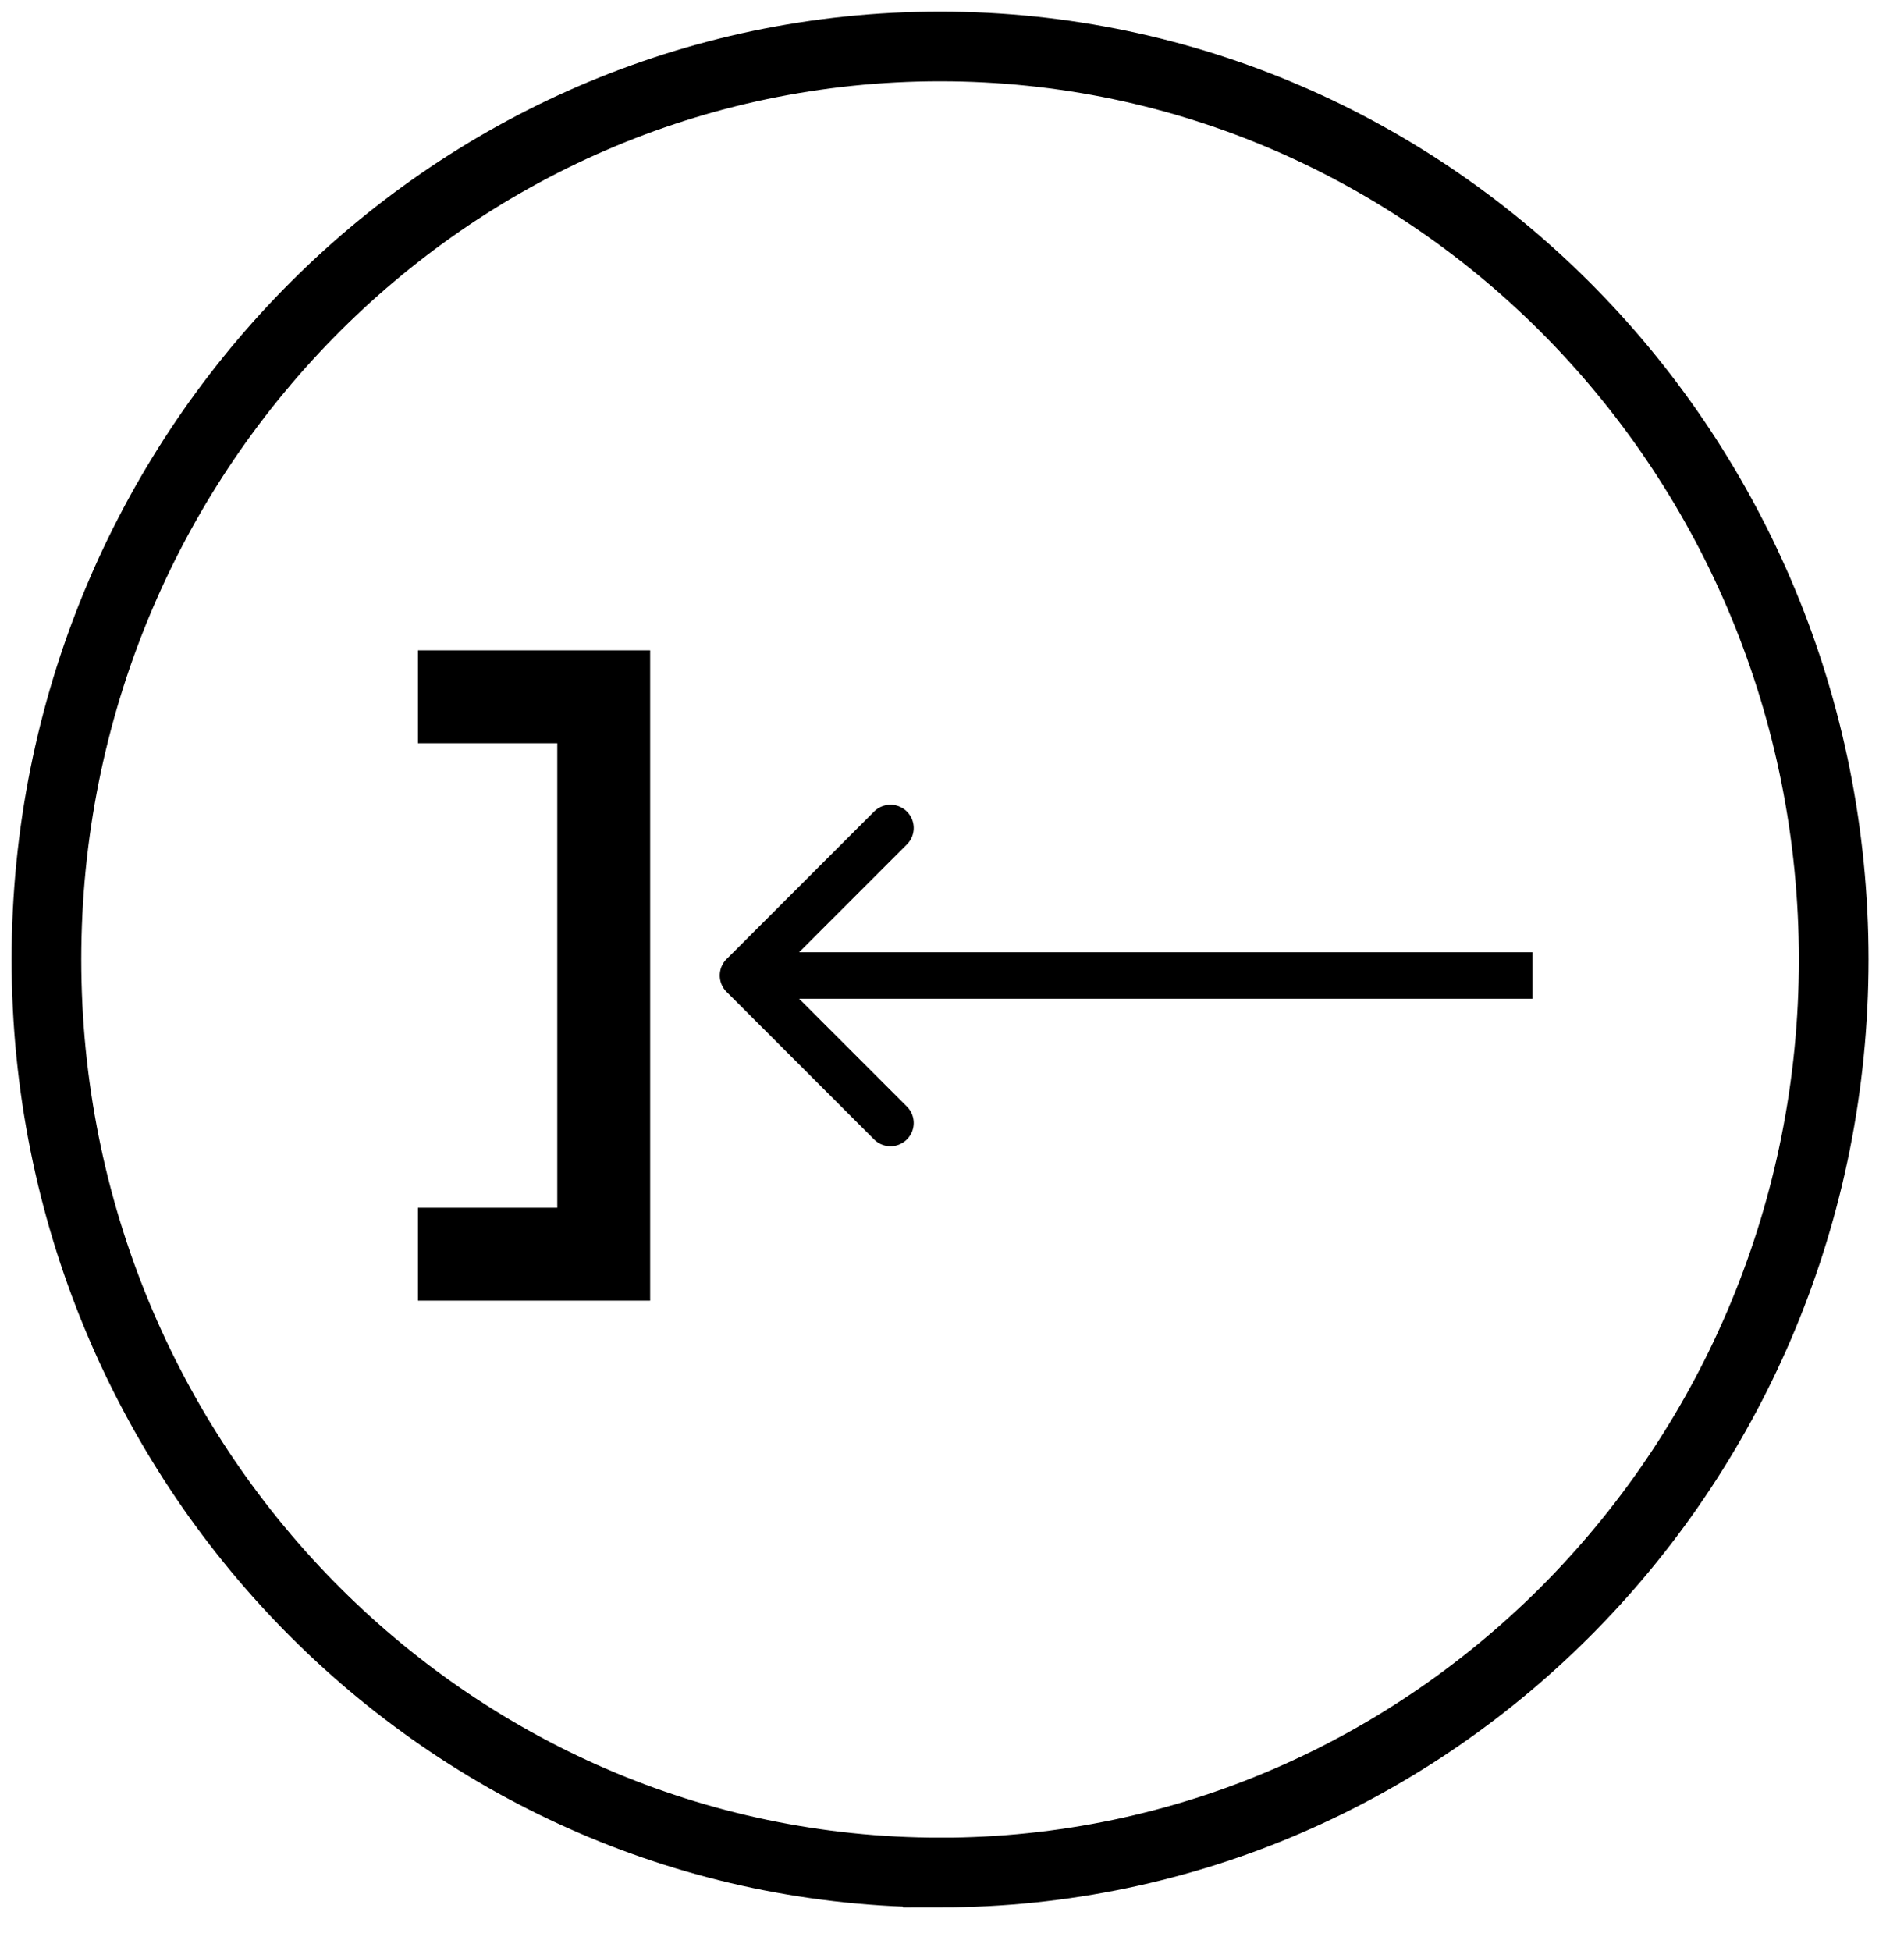
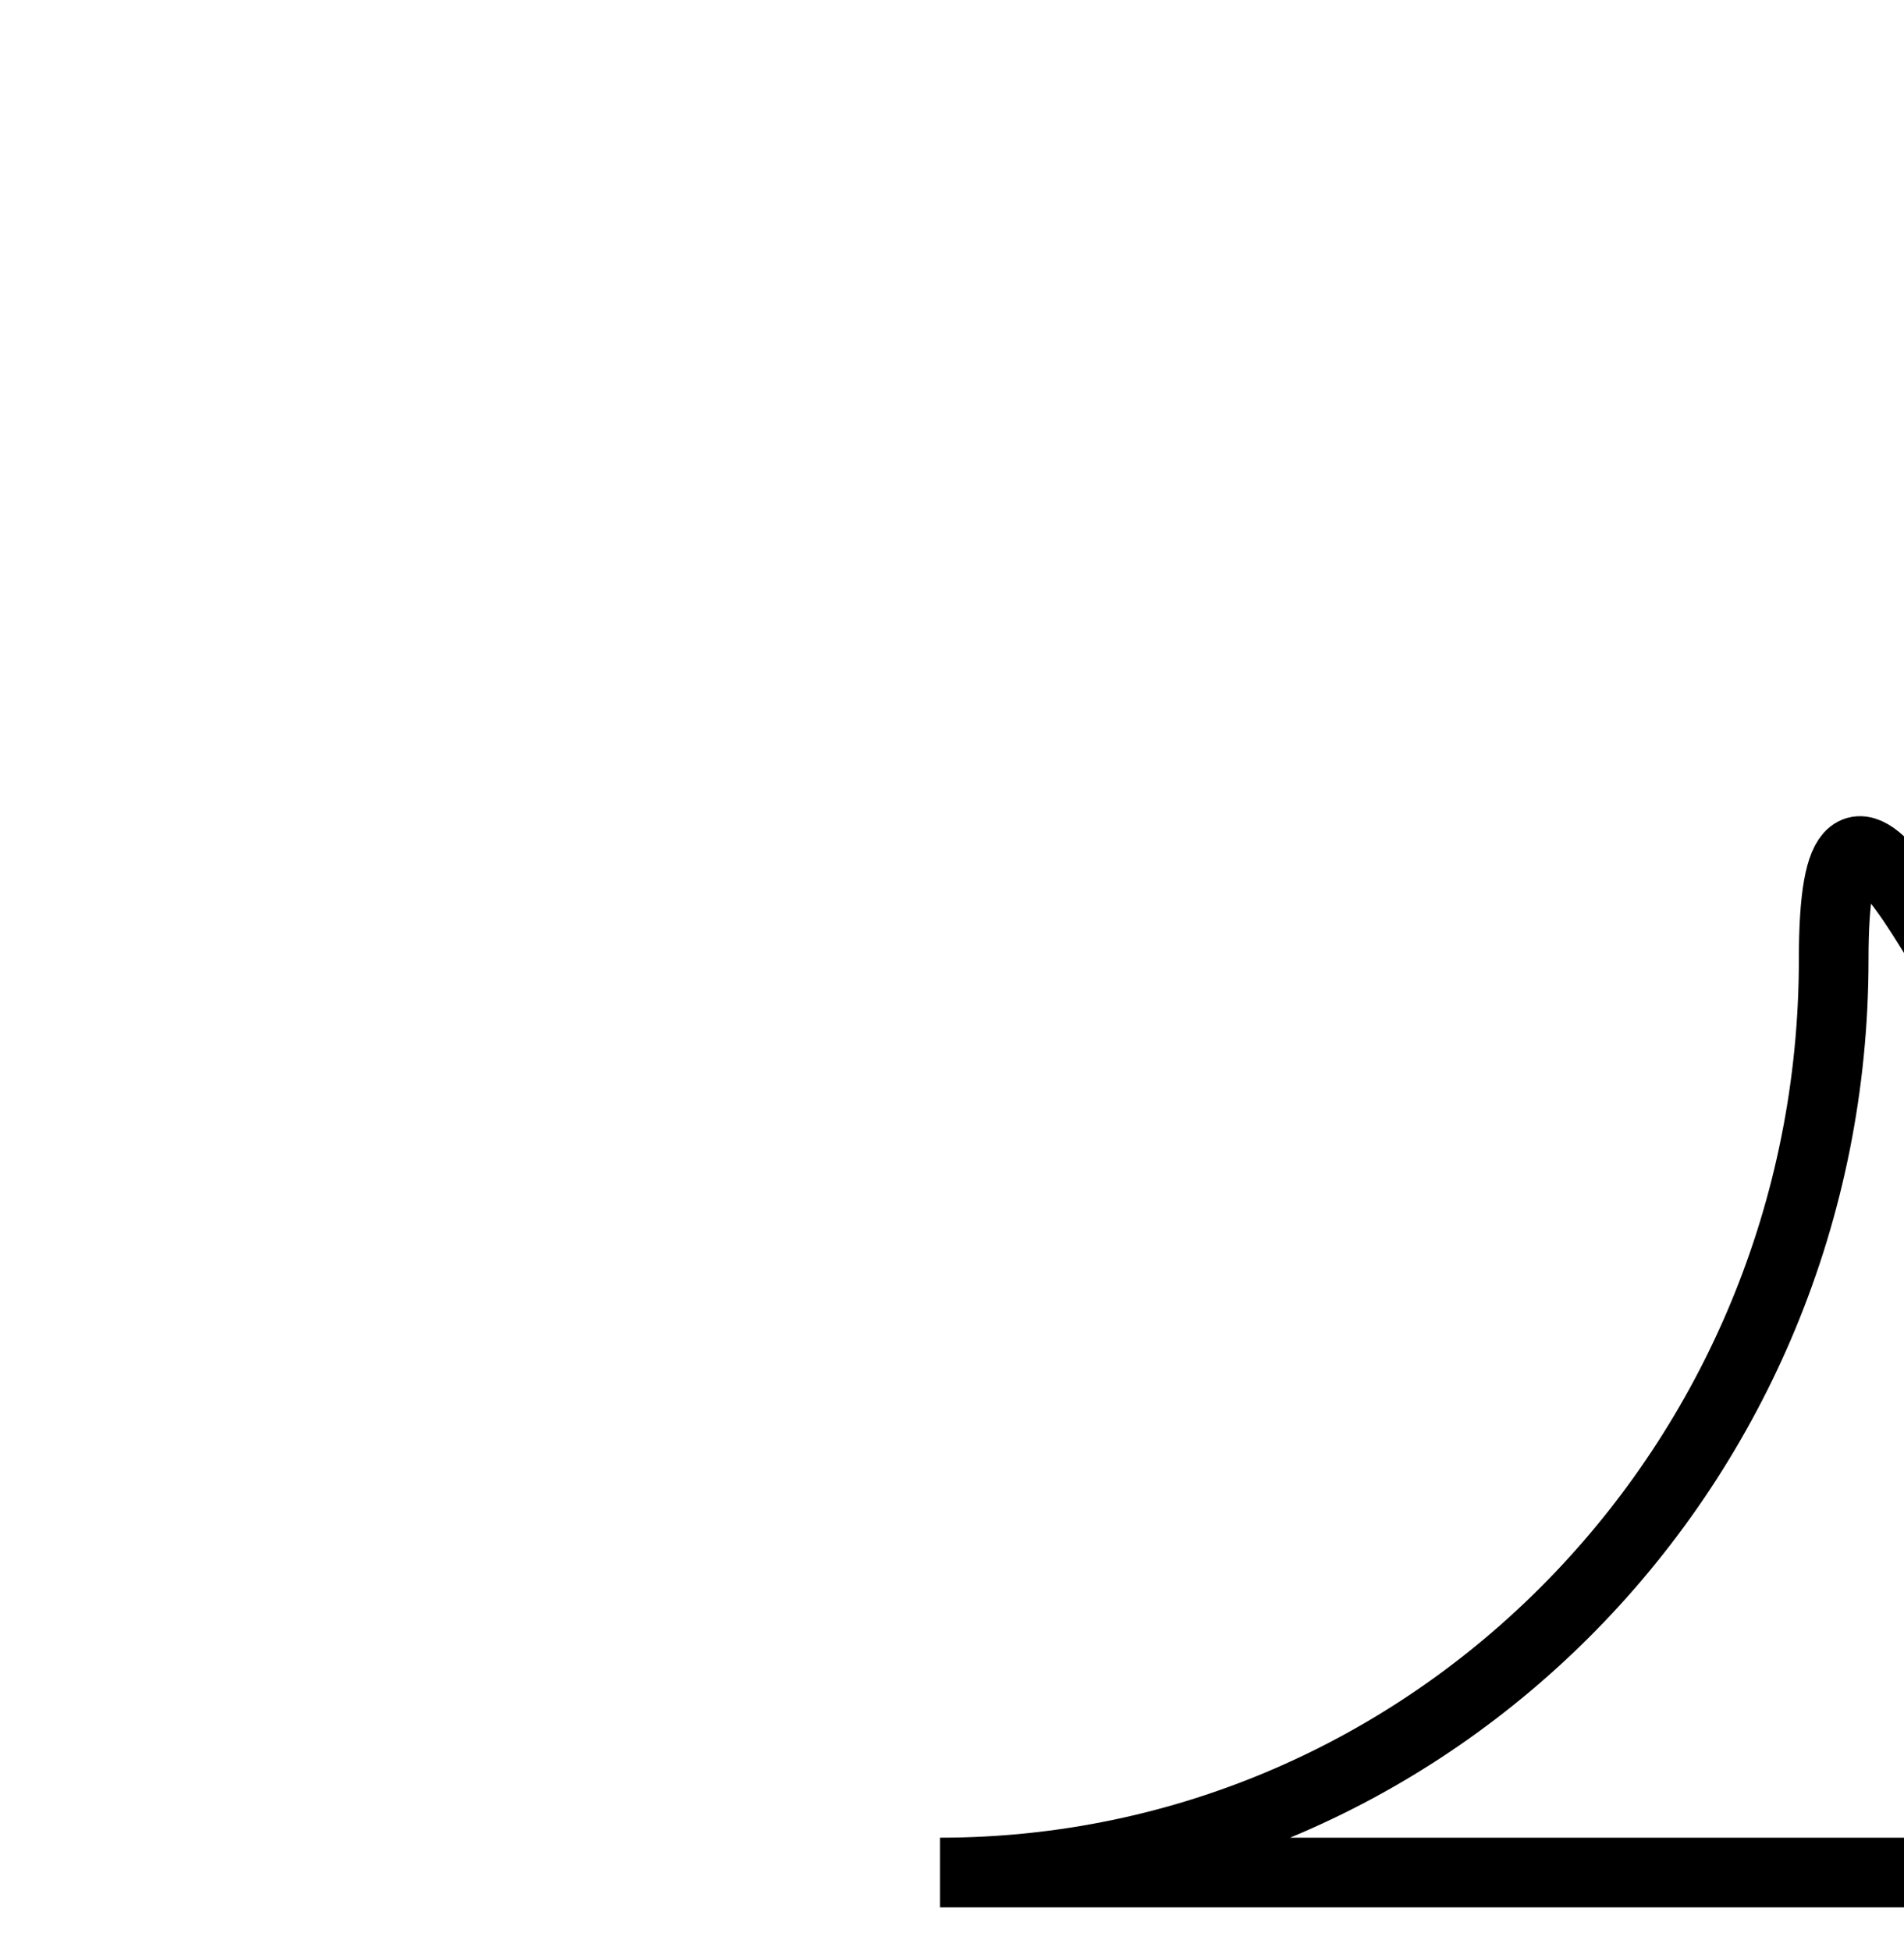
<svg xmlns="http://www.w3.org/2000/svg" width="41" height="42" fill="none">
  <g stroke="#000">
-     <path d="M20.243 40.311c10.628 0 19.243-8.8 19.243-19.655S30.87 1 20.243 1 1 9.8 1 20.655s8.615 19.655 19.243 19.655z" stroke-width="1.5" />
-     <path d="M9 15h4v12H9" stroke-width="2" />
+     <path d="M20.243 40.311c10.628 0 19.243-8.8 19.243-19.655s8.615 19.655 19.243 19.655z" stroke-width="1.5" />
  </g>
-   <path d="M15.646 20.646a.5.5 0 0 0 0 .707l3.182 3.182a.5.5 0 0 0 .707-.707L16.707 21l2.828-2.828a.5.5 0 0 0-.707-.707l-3.182 3.182zM16 21.5h17v-1H16v1z" fill="#000" />
</svg>